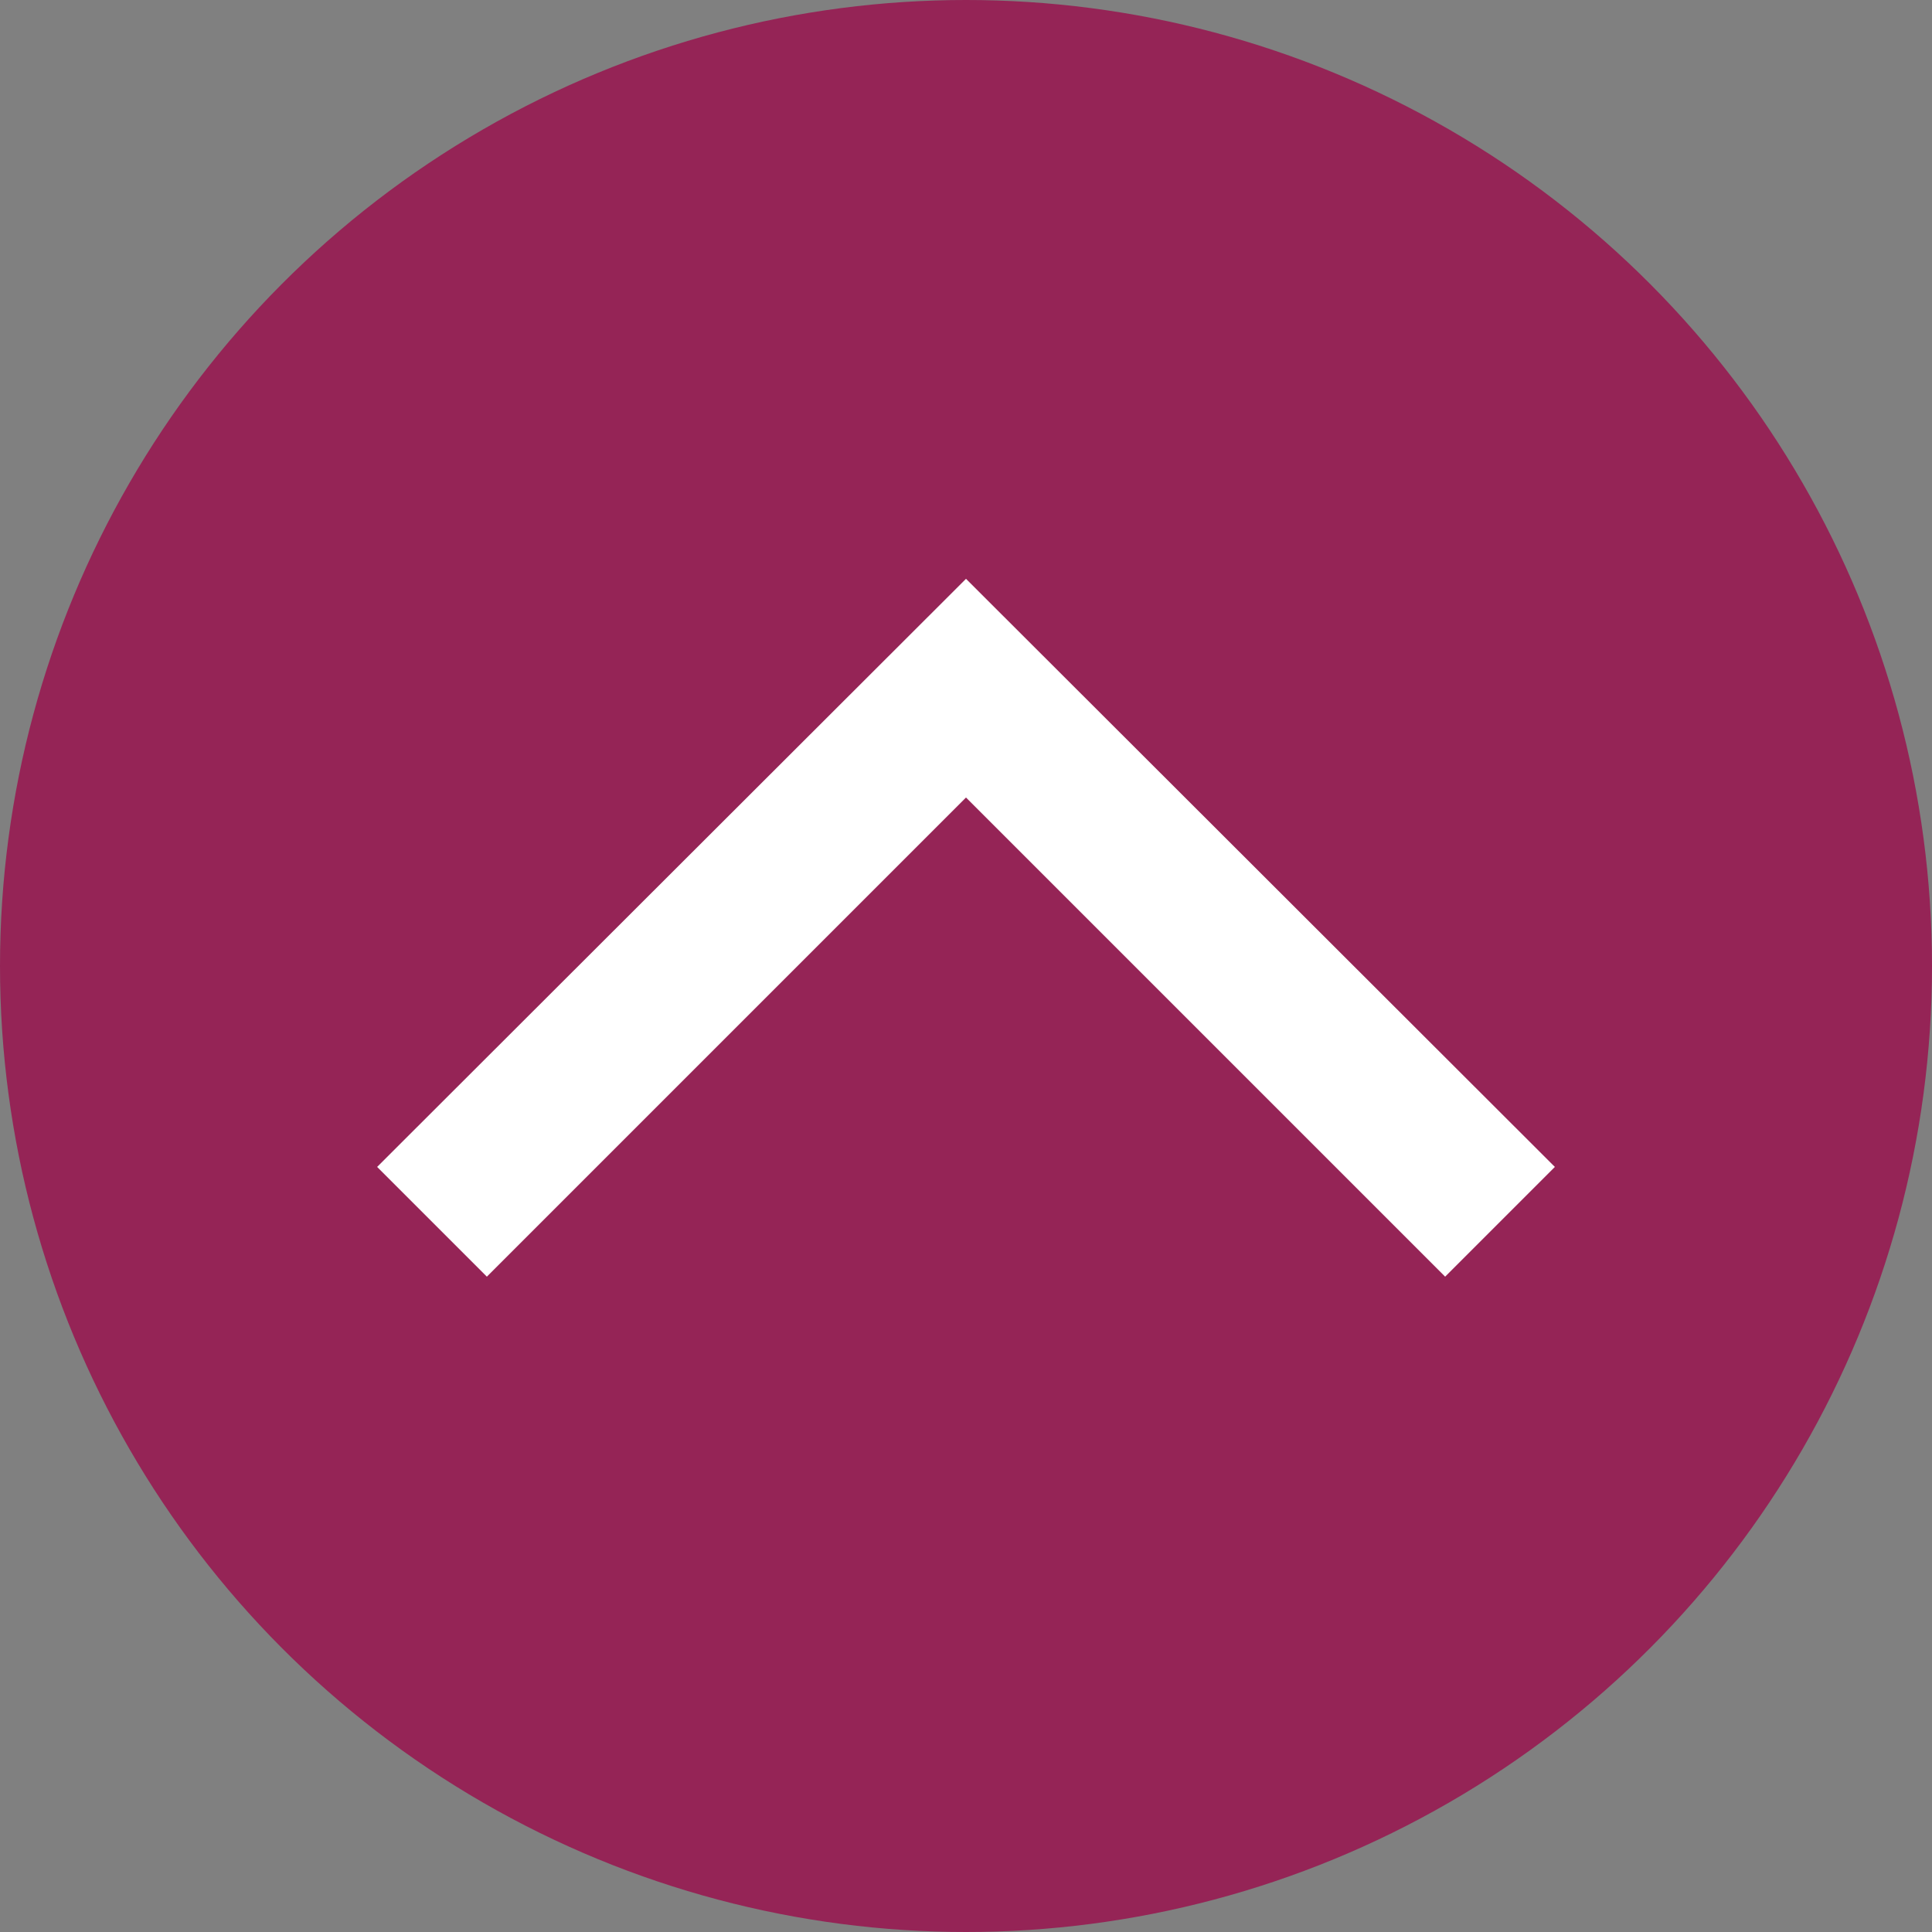
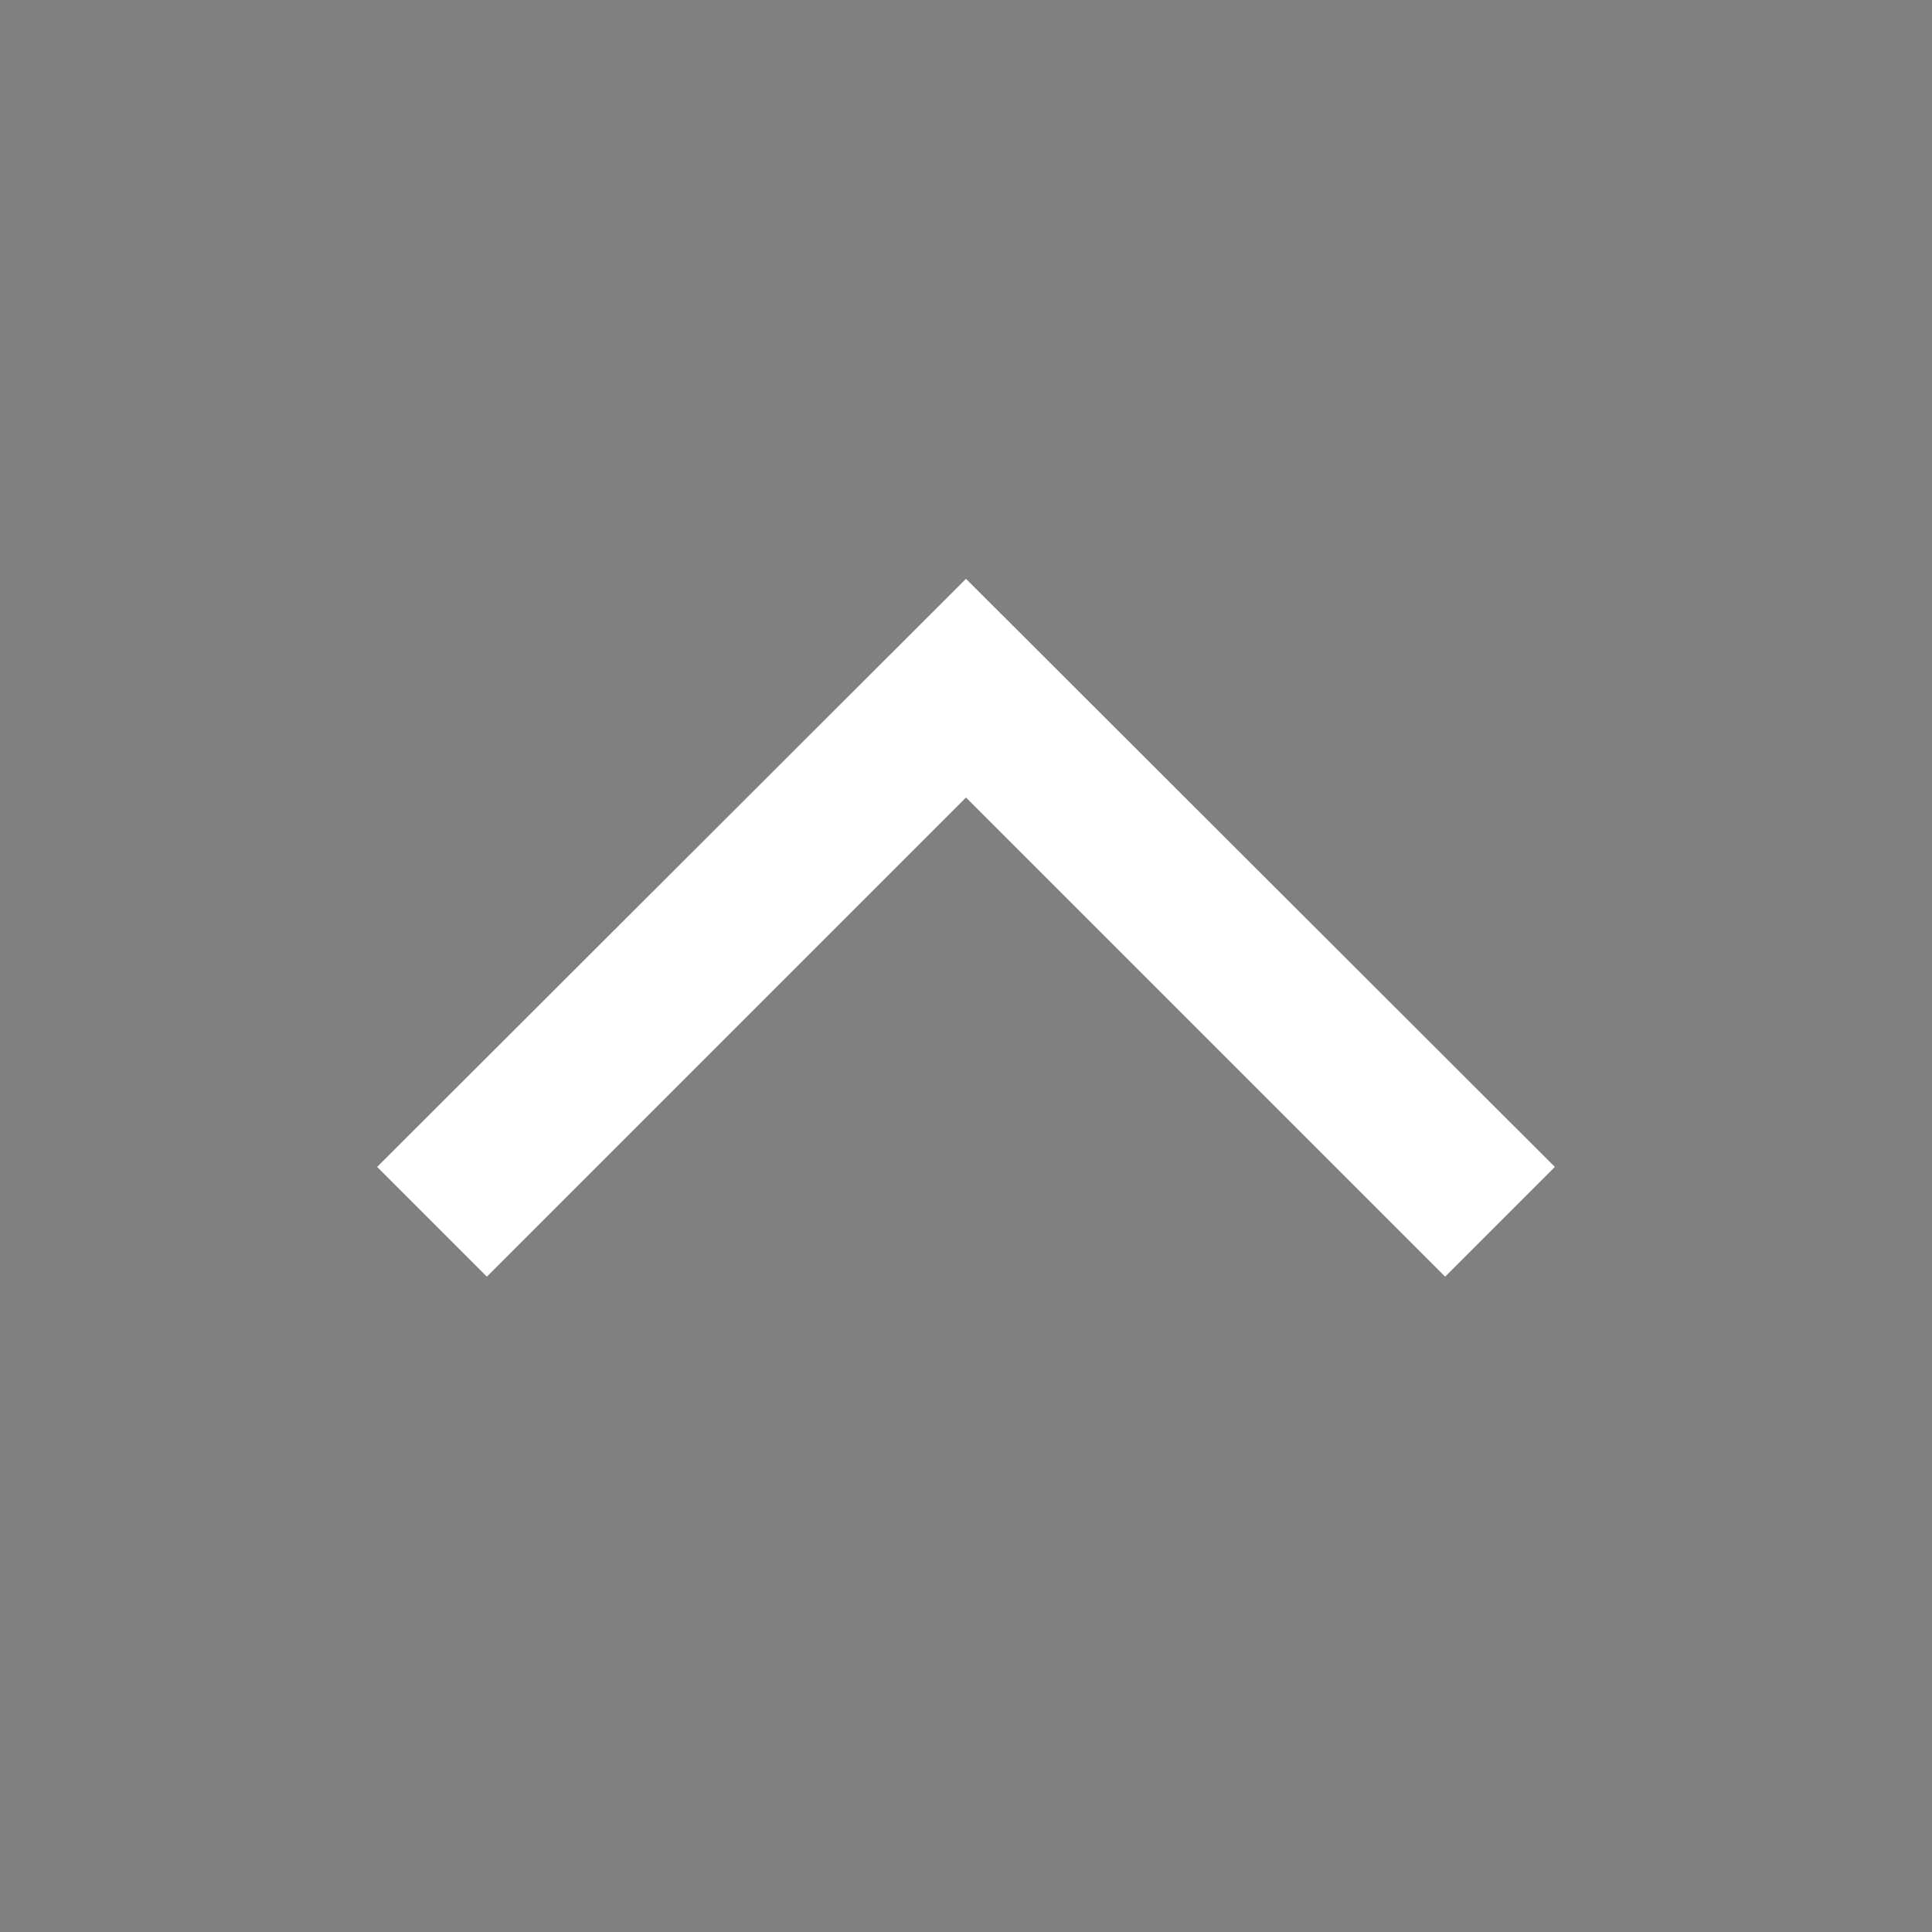
<svg xmlns="http://www.w3.org/2000/svg" id="Ebene_1" data-name="Ebene 1" width="8.82mm" height="8.82mm" viewBox="0 0 25 25">
  <rect x="0" y="0" width="25" height="25" fill="#808080" stroke="none" />
  <defs>
    <style>
      .cls-1 {
        fill: #952456;
      }

      .cls-2 {
        fill: #fff;
      }
    </style>
  </defs>
-   <circle class="cls-1" cx="12.5" cy="12.5" r="12.5" />
  <polygon class="cls-2" points="18.7 16.52 12.5 10.32 6.3 16.52 4.88 15.1 12.5 7.49 20.12 15.1 18.7 16.52" />
</svg>